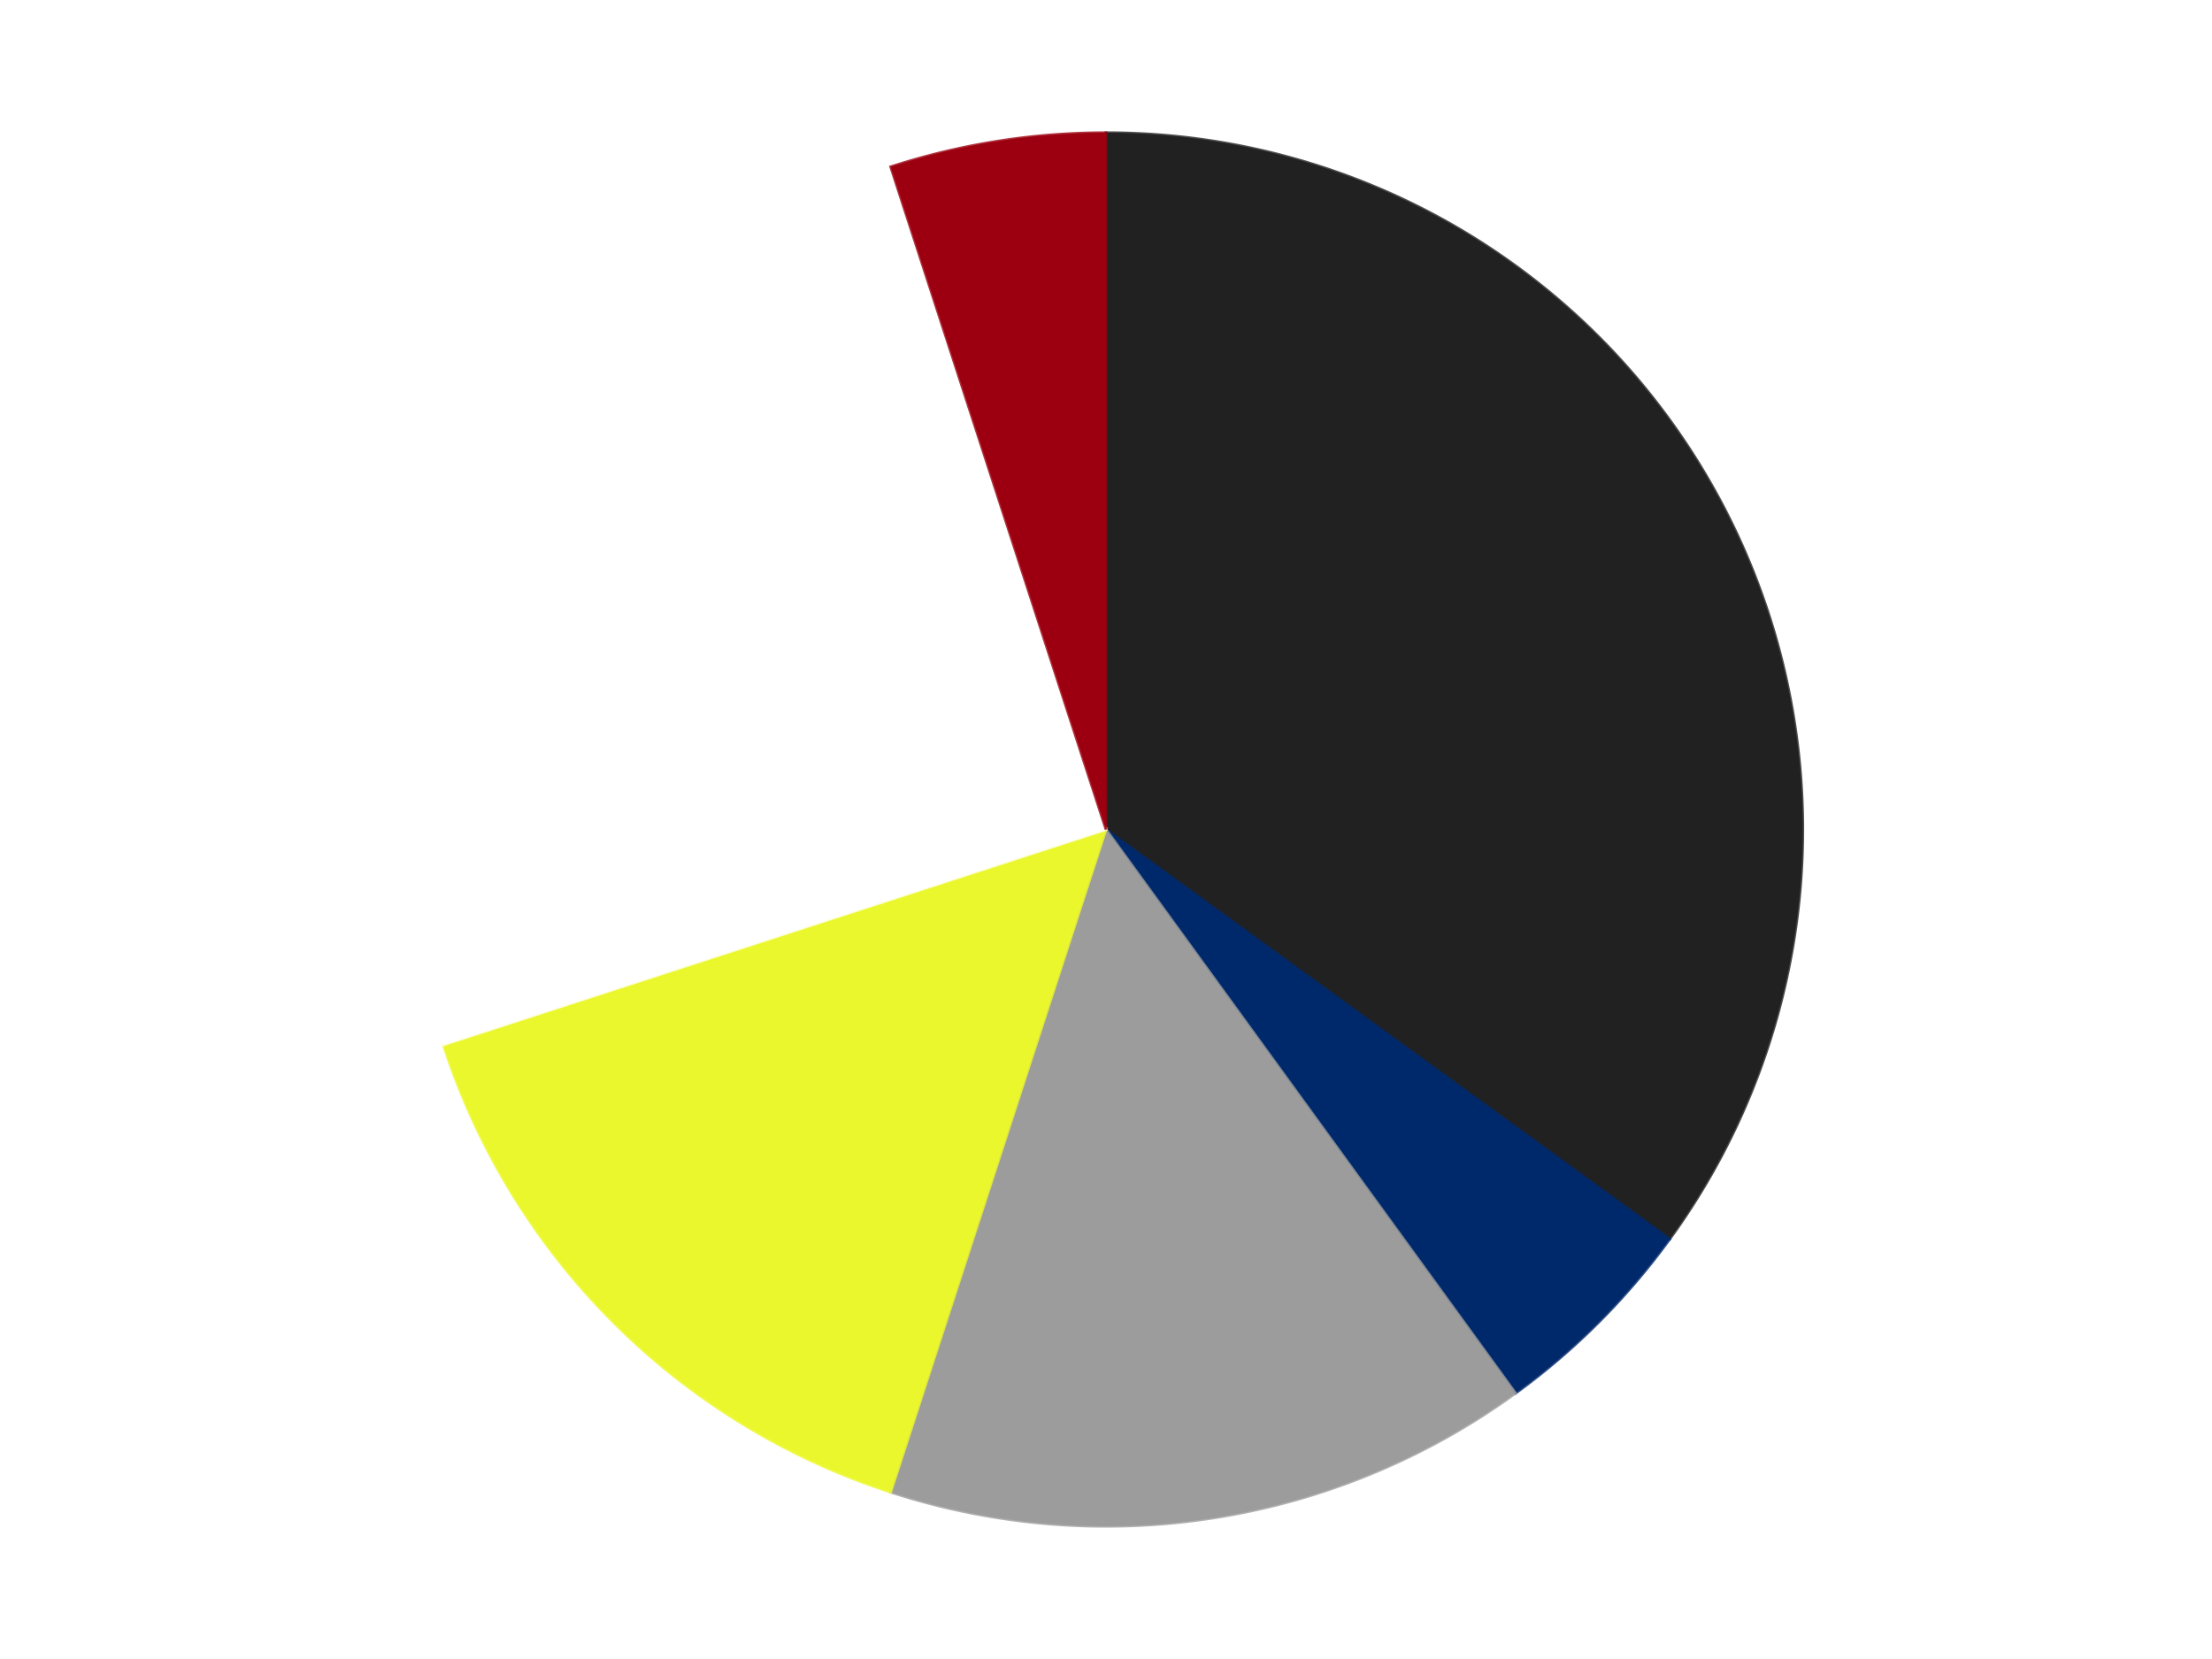
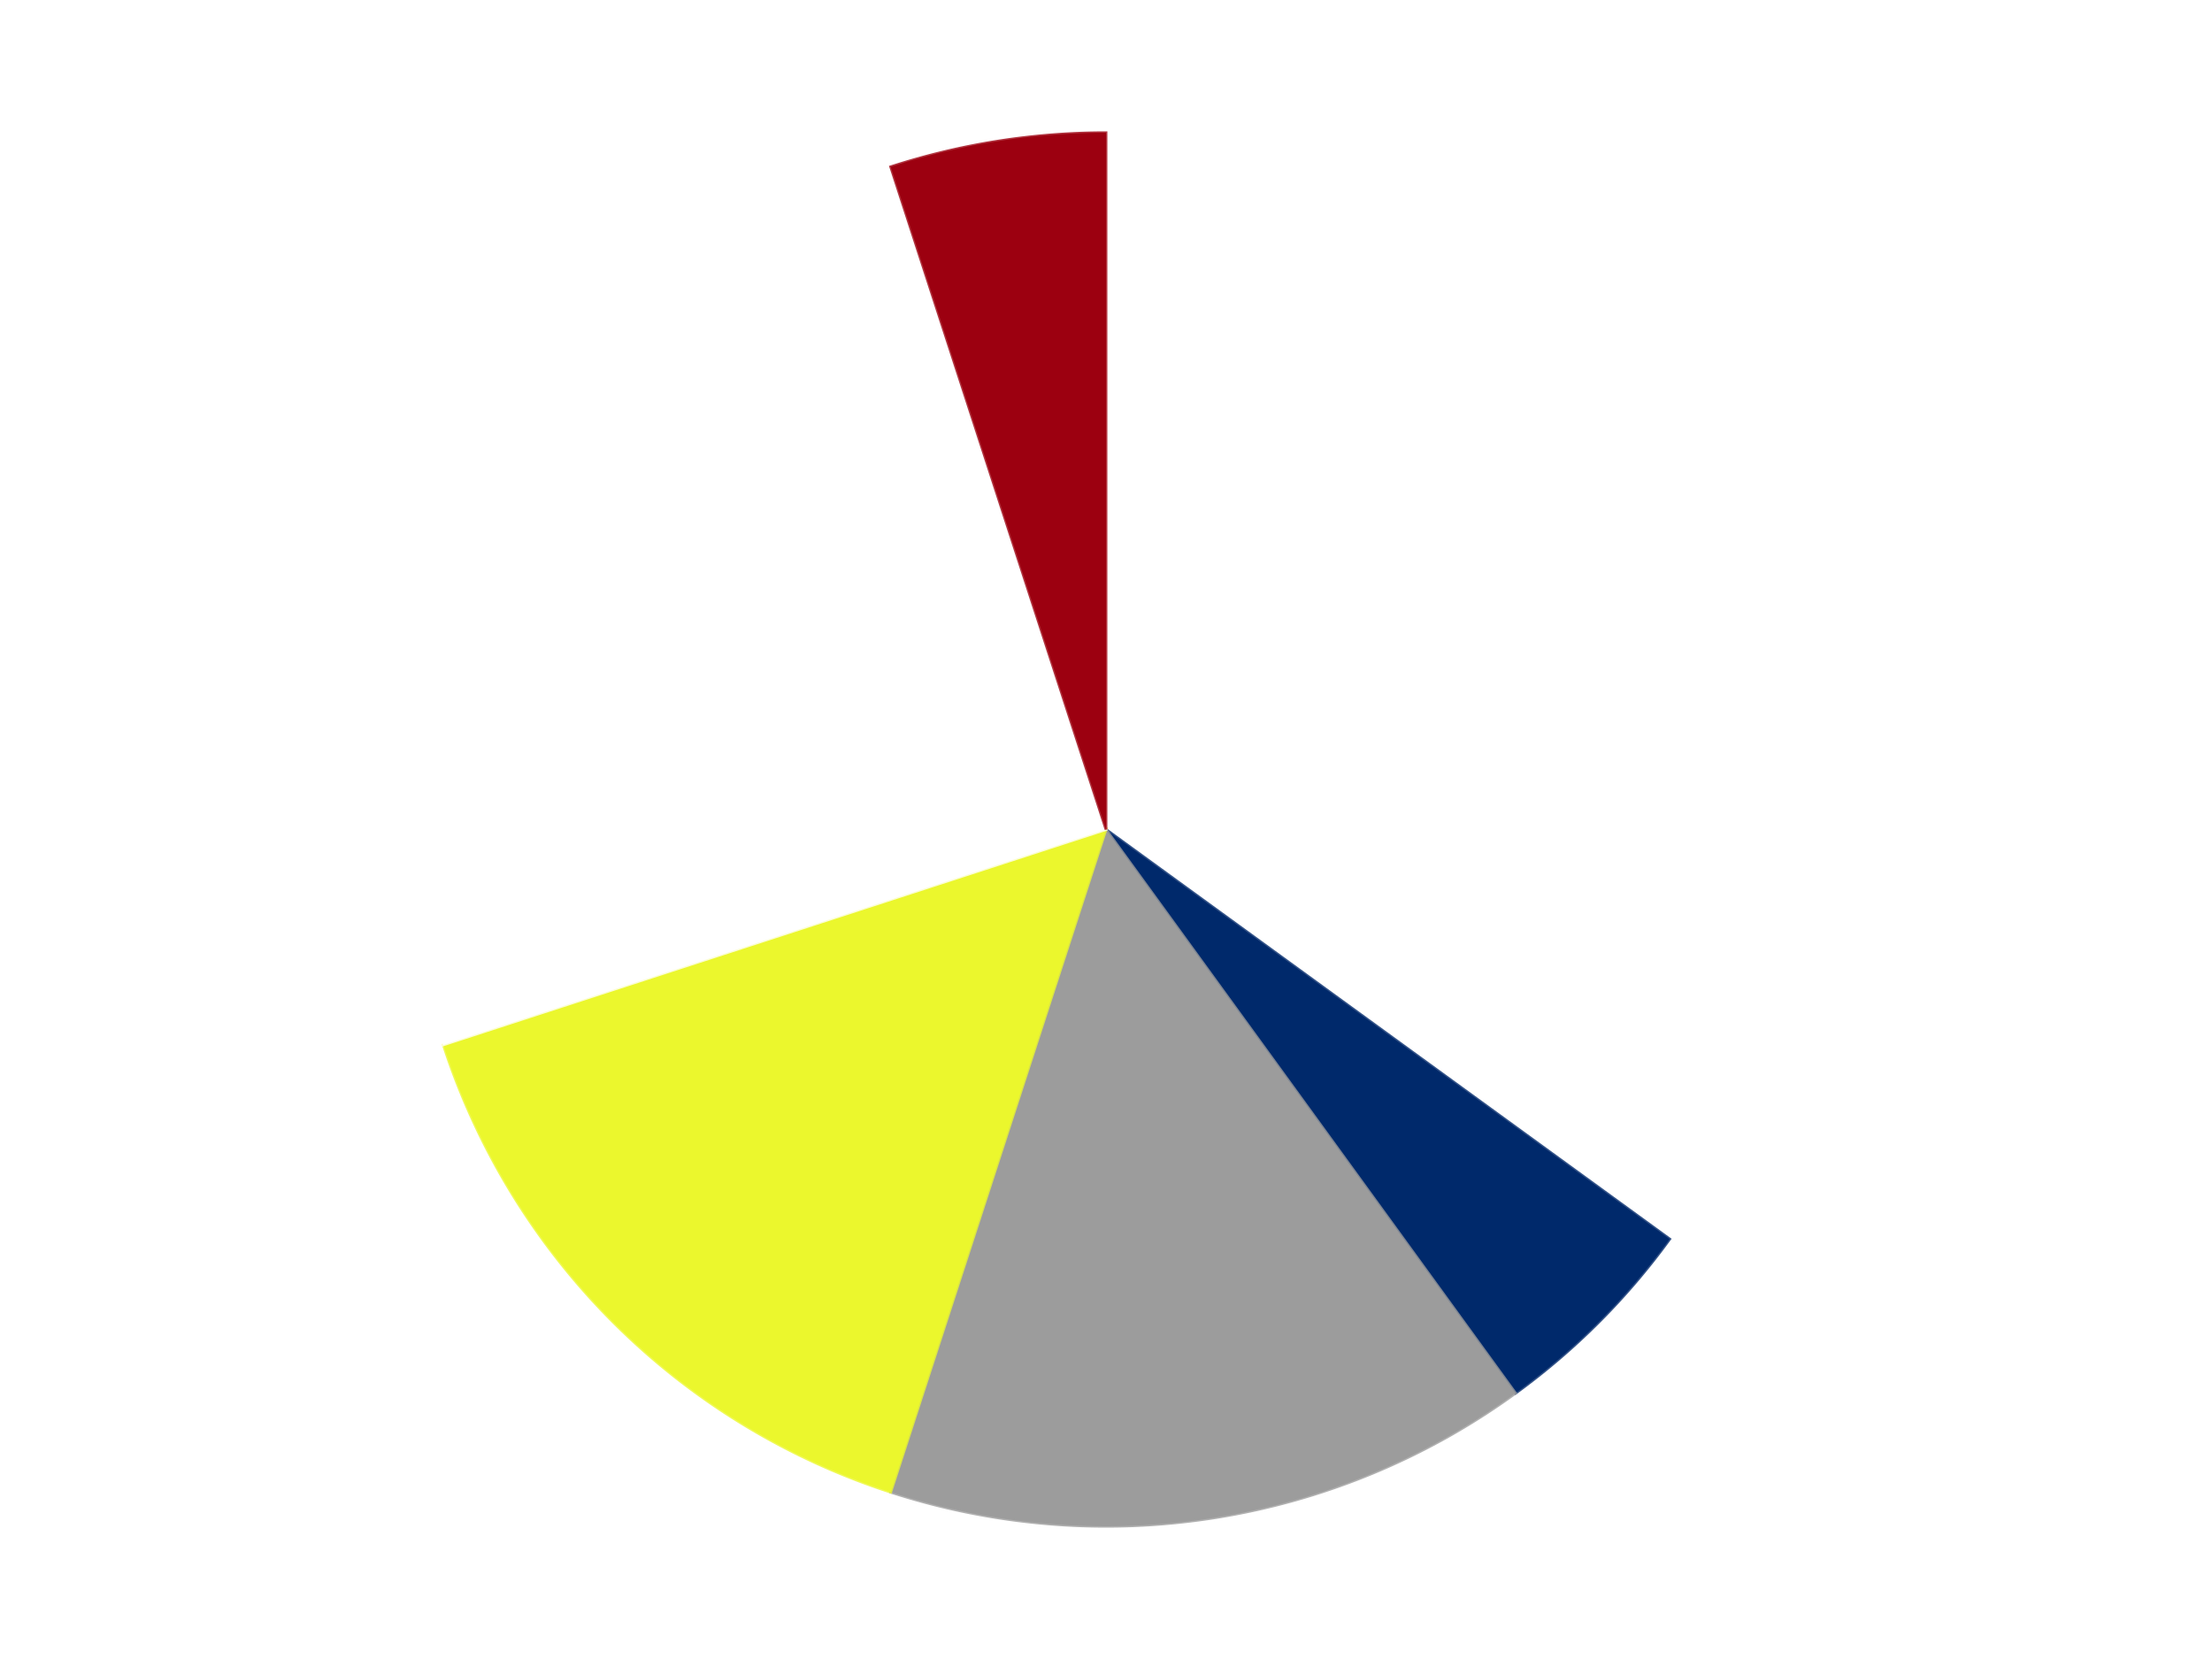
<svg xmlns="http://www.w3.org/2000/svg" xmlns:xlink="http://www.w3.org/1999/xlink" id="chart-44d7eec8-e67c-4d7f-9f16-4f9e46967b1f" class="pygal-chart" viewBox="0 0 800 600">
  <defs>
    <style type="text/css">#chart-44d7eec8-e67c-4d7f-9f16-4f9e46967b1f{-webkit-user-select:none;-webkit-font-smoothing:antialiased;font-family:Consolas,"Liberation Mono",Menlo,Courier,monospace}#chart-44d7eec8-e67c-4d7f-9f16-4f9e46967b1f .title{font-family:Consolas,"Liberation Mono",Menlo,Courier,monospace;font-size:16px}#chart-44d7eec8-e67c-4d7f-9f16-4f9e46967b1f .legends .legend text{font-family:Consolas,"Liberation Mono",Menlo,Courier,monospace;font-size:14px}#chart-44d7eec8-e67c-4d7f-9f16-4f9e46967b1f .axis text{font-family:Consolas,"Liberation Mono",Menlo,Courier,monospace;font-size:10px}#chart-44d7eec8-e67c-4d7f-9f16-4f9e46967b1f .axis text.major{font-family:Consolas,"Liberation Mono",Menlo,Courier,monospace;font-size:10px}#chart-44d7eec8-e67c-4d7f-9f16-4f9e46967b1f .text-overlay text.value{font-family:Consolas,"Liberation Mono",Menlo,Courier,monospace;font-size:16px}#chart-44d7eec8-e67c-4d7f-9f16-4f9e46967b1f .text-overlay text.label{font-family:Consolas,"Liberation Mono",Menlo,Courier,monospace;font-size:10px}#chart-44d7eec8-e67c-4d7f-9f16-4f9e46967b1f .tooltip{font-family:Consolas,"Liberation Mono",Menlo,Courier,monospace;font-size:14px}#chart-44d7eec8-e67c-4d7f-9f16-4f9e46967b1f text.no_data{font-family:Consolas,"Liberation Mono",Menlo,Courier,monospace;font-size:64px}
#chart-44d7eec8-e67c-4d7f-9f16-4f9e46967b1f{background-color:transparent}#chart-44d7eec8-e67c-4d7f-9f16-4f9e46967b1f path,#chart-44d7eec8-e67c-4d7f-9f16-4f9e46967b1f line,#chart-44d7eec8-e67c-4d7f-9f16-4f9e46967b1f rect,#chart-44d7eec8-e67c-4d7f-9f16-4f9e46967b1f circle{-webkit-transition:150ms;-moz-transition:150ms;transition:150ms}#chart-44d7eec8-e67c-4d7f-9f16-4f9e46967b1f .graph &gt; .background{fill:transparent}#chart-44d7eec8-e67c-4d7f-9f16-4f9e46967b1f .plot &gt; .background{fill:transparent}#chart-44d7eec8-e67c-4d7f-9f16-4f9e46967b1f .graph{fill:rgba(0,0,0,.87)}#chart-44d7eec8-e67c-4d7f-9f16-4f9e46967b1f text.no_data{fill:rgba(0,0,0,1)}#chart-44d7eec8-e67c-4d7f-9f16-4f9e46967b1f .title{fill:rgba(0,0,0,1)}#chart-44d7eec8-e67c-4d7f-9f16-4f9e46967b1f .legends .legend text{fill:rgba(0,0,0,.87)}#chart-44d7eec8-e67c-4d7f-9f16-4f9e46967b1f .legends .legend:hover text{fill:rgba(0,0,0,1)}#chart-44d7eec8-e67c-4d7f-9f16-4f9e46967b1f .axis .line{stroke:rgba(0,0,0,1)}#chart-44d7eec8-e67c-4d7f-9f16-4f9e46967b1f .axis .guide.line{stroke:rgba(0,0,0,.54)}#chart-44d7eec8-e67c-4d7f-9f16-4f9e46967b1f .axis .major.line{stroke:rgba(0,0,0,.87)}#chart-44d7eec8-e67c-4d7f-9f16-4f9e46967b1f .axis text.major{fill:rgba(0,0,0,1)}#chart-44d7eec8-e67c-4d7f-9f16-4f9e46967b1f .axis.y .guides:hover .guide.line,#chart-44d7eec8-e67c-4d7f-9f16-4f9e46967b1f .line-graph .axis.x .guides:hover .guide.line,#chart-44d7eec8-e67c-4d7f-9f16-4f9e46967b1f .stackedline-graph .axis.x .guides:hover .guide.line,#chart-44d7eec8-e67c-4d7f-9f16-4f9e46967b1f .xy-graph .axis.x .guides:hover .guide.line{stroke:rgba(0,0,0,1)}#chart-44d7eec8-e67c-4d7f-9f16-4f9e46967b1f .axis .guides:hover text{fill:rgba(0,0,0,1)}#chart-44d7eec8-e67c-4d7f-9f16-4f9e46967b1f .reactive{fill-opacity:1.0;stroke-opacity:.8;stroke-width:1}#chart-44d7eec8-e67c-4d7f-9f16-4f9e46967b1f .ci{stroke:rgba(0,0,0,.87)}#chart-44d7eec8-e67c-4d7f-9f16-4f9e46967b1f .reactive.active,#chart-44d7eec8-e67c-4d7f-9f16-4f9e46967b1f .active .reactive{fill-opacity:0.6;stroke-opacity:.9;stroke-width:4}#chart-44d7eec8-e67c-4d7f-9f16-4f9e46967b1f .ci .reactive.active{stroke-width:1.5}#chart-44d7eec8-e67c-4d7f-9f16-4f9e46967b1f .series text{fill:rgba(0,0,0,1)}#chart-44d7eec8-e67c-4d7f-9f16-4f9e46967b1f .tooltip rect{fill:transparent;stroke:rgba(0,0,0,1);-webkit-transition:opacity 150ms;-moz-transition:opacity 150ms;transition:opacity 150ms}#chart-44d7eec8-e67c-4d7f-9f16-4f9e46967b1f .tooltip .label{fill:rgba(0,0,0,.87)}#chart-44d7eec8-e67c-4d7f-9f16-4f9e46967b1f .tooltip .label{fill:rgba(0,0,0,.87)}#chart-44d7eec8-e67c-4d7f-9f16-4f9e46967b1f .tooltip .legend{font-size:.8em;fill:rgba(0,0,0,.54)}#chart-44d7eec8-e67c-4d7f-9f16-4f9e46967b1f .tooltip .x_label{font-size:.6em;fill:rgba(0,0,0,1)}#chart-44d7eec8-e67c-4d7f-9f16-4f9e46967b1f .tooltip .xlink{font-size:.5em;text-decoration:underline}#chart-44d7eec8-e67c-4d7f-9f16-4f9e46967b1f .tooltip .value{font-size:1.5em}#chart-44d7eec8-e67c-4d7f-9f16-4f9e46967b1f .bound{font-size:.5em}#chart-44d7eec8-e67c-4d7f-9f16-4f9e46967b1f .max-value{font-size:.75em;fill:rgba(0,0,0,.54)}#chart-44d7eec8-e67c-4d7f-9f16-4f9e46967b1f .map-element{fill:transparent;stroke:rgba(0,0,0,.54) !important}#chart-44d7eec8-e67c-4d7f-9f16-4f9e46967b1f .map-element .reactive{fill-opacity:inherit;stroke-opacity:inherit}#chart-44d7eec8-e67c-4d7f-9f16-4f9e46967b1f .color-0,#chart-44d7eec8-e67c-4d7f-9f16-4f9e46967b1f .color-0 a:visited{stroke:#F44336;fill:#F44336}#chart-44d7eec8-e67c-4d7f-9f16-4f9e46967b1f .color-1,#chart-44d7eec8-e67c-4d7f-9f16-4f9e46967b1f .color-1 a:visited{stroke:#3F51B5;fill:#3F51B5}#chart-44d7eec8-e67c-4d7f-9f16-4f9e46967b1f .color-2,#chart-44d7eec8-e67c-4d7f-9f16-4f9e46967b1f .color-2 a:visited{stroke:#009688;fill:#009688}#chart-44d7eec8-e67c-4d7f-9f16-4f9e46967b1f .color-3,#chart-44d7eec8-e67c-4d7f-9f16-4f9e46967b1f .color-3 a:visited{stroke:#FFC107;fill:#FFC107}#chart-44d7eec8-e67c-4d7f-9f16-4f9e46967b1f .color-4,#chart-44d7eec8-e67c-4d7f-9f16-4f9e46967b1f .color-4 a:visited{stroke:#FF5722;fill:#FF5722}#chart-44d7eec8-e67c-4d7f-9f16-4f9e46967b1f .color-5,#chart-44d7eec8-e67c-4d7f-9f16-4f9e46967b1f .color-5 a:visited{stroke:#9C27B0;fill:#9C27B0}#chart-44d7eec8-e67c-4d7f-9f16-4f9e46967b1f .text-overlay .color-0 text{fill:black}#chart-44d7eec8-e67c-4d7f-9f16-4f9e46967b1f .text-overlay .color-1 text{fill:black}#chart-44d7eec8-e67c-4d7f-9f16-4f9e46967b1f .text-overlay .color-2 text{fill:black}#chart-44d7eec8-e67c-4d7f-9f16-4f9e46967b1f .text-overlay .color-3 text{fill:black}#chart-44d7eec8-e67c-4d7f-9f16-4f9e46967b1f .text-overlay .color-4 text{fill:black}#chart-44d7eec8-e67c-4d7f-9f16-4f9e46967b1f .text-overlay .color-5 text{fill:black}
#chart-44d7eec8-e67c-4d7f-9f16-4f9e46967b1f text.no_data{text-anchor:middle}#chart-44d7eec8-e67c-4d7f-9f16-4f9e46967b1f .guide.line{fill:none}#chart-44d7eec8-e67c-4d7f-9f16-4f9e46967b1f .centered{text-anchor:middle}#chart-44d7eec8-e67c-4d7f-9f16-4f9e46967b1f .title{text-anchor:middle}#chart-44d7eec8-e67c-4d7f-9f16-4f9e46967b1f .legends .legend text{fill-opacity:1}#chart-44d7eec8-e67c-4d7f-9f16-4f9e46967b1f .axis.x text{text-anchor:middle}#chart-44d7eec8-e67c-4d7f-9f16-4f9e46967b1f .axis.x:not(.web) text[transform]{text-anchor:start}#chart-44d7eec8-e67c-4d7f-9f16-4f9e46967b1f .axis.x:not(.web) text[transform].backwards{text-anchor:end}#chart-44d7eec8-e67c-4d7f-9f16-4f9e46967b1f .axis.y text{text-anchor:end}#chart-44d7eec8-e67c-4d7f-9f16-4f9e46967b1f .axis.y text[transform].backwards{text-anchor:start}#chart-44d7eec8-e67c-4d7f-9f16-4f9e46967b1f .axis.y2 text{text-anchor:start}#chart-44d7eec8-e67c-4d7f-9f16-4f9e46967b1f .axis.y2 text[transform].backwards{text-anchor:end}#chart-44d7eec8-e67c-4d7f-9f16-4f9e46967b1f .axis .guide.line{stroke-dasharray:4,4;stroke:black}#chart-44d7eec8-e67c-4d7f-9f16-4f9e46967b1f .axis .major.guide.line{stroke-dasharray:6,6;stroke:black}#chart-44d7eec8-e67c-4d7f-9f16-4f9e46967b1f .horizontal .axis.y .guide.line,#chart-44d7eec8-e67c-4d7f-9f16-4f9e46967b1f .horizontal .axis.y2 .guide.line,#chart-44d7eec8-e67c-4d7f-9f16-4f9e46967b1f .vertical .axis.x .guide.line{opacity:0}#chart-44d7eec8-e67c-4d7f-9f16-4f9e46967b1f .horizontal .axis.always_show .guide.line,#chart-44d7eec8-e67c-4d7f-9f16-4f9e46967b1f .vertical .axis.always_show .guide.line{opacity:1 !important}#chart-44d7eec8-e67c-4d7f-9f16-4f9e46967b1f .axis.y .guides:hover .guide.line,#chart-44d7eec8-e67c-4d7f-9f16-4f9e46967b1f .axis.y2 .guides:hover .guide.line,#chart-44d7eec8-e67c-4d7f-9f16-4f9e46967b1f .axis.x .guides:hover .guide.line{opacity:1}#chart-44d7eec8-e67c-4d7f-9f16-4f9e46967b1f .axis .guides:hover text{opacity:1}#chart-44d7eec8-e67c-4d7f-9f16-4f9e46967b1f .nofill{fill:none}#chart-44d7eec8-e67c-4d7f-9f16-4f9e46967b1f .subtle-fill{fill-opacity:.2}#chart-44d7eec8-e67c-4d7f-9f16-4f9e46967b1f .dot{stroke-width:1px;fill-opacity:1;stroke-opacity:1}#chart-44d7eec8-e67c-4d7f-9f16-4f9e46967b1f .dot.active{stroke-width:5px}#chart-44d7eec8-e67c-4d7f-9f16-4f9e46967b1f .dot.negative{fill:transparent}#chart-44d7eec8-e67c-4d7f-9f16-4f9e46967b1f text,#chart-44d7eec8-e67c-4d7f-9f16-4f9e46967b1f tspan{stroke:none !important}#chart-44d7eec8-e67c-4d7f-9f16-4f9e46967b1f .series text.active{opacity:1}#chart-44d7eec8-e67c-4d7f-9f16-4f9e46967b1f .tooltip rect{fill-opacity:.95;stroke-width:.5}#chart-44d7eec8-e67c-4d7f-9f16-4f9e46967b1f .tooltip text{fill-opacity:1}#chart-44d7eec8-e67c-4d7f-9f16-4f9e46967b1f .showable{visibility:hidden}#chart-44d7eec8-e67c-4d7f-9f16-4f9e46967b1f .showable.shown{visibility:visible}#chart-44d7eec8-e67c-4d7f-9f16-4f9e46967b1f .gauge-background{fill:rgba(229,229,229,1);stroke:none}#chart-44d7eec8-e67c-4d7f-9f16-4f9e46967b1f .bg-lines{stroke:transparent;stroke-width:2px}</style>
    <script type="text/javascript">window.pygal = window.pygal || {};window.pygal.config = window.pygal.config || {};window.pygal.config['44d7eec8-e67c-4d7f-9f16-4f9e46967b1f'] = {"allow_interruptions": false, "box_mode": "extremes", "classes": ["pygal-chart"], "css": ["file://style.css", "file://graph.css"], "defs": [], "disable_xml_declaration": false, "dots_size": 2.5, "dynamic_print_values": false, "explicit_size": false, "fill": false, "force_uri_protocol": "https", "formatter": null, "half_pie": false, "height": 600, "include_x_axis": false, "inner_radius": 0, "interpolate": null, "interpolation_parameters": {}, "interpolation_precision": 250, "inverse_y_axis": false, "js": ["//kozea.github.io/pygal.js/2.0.x/pygal-tooltips.min.js"], "legend_at_bottom": false, "legend_at_bottom_columns": null, "legend_box_size": 12, "logarithmic": false, "margin": 20, "margin_bottom": null, "margin_left": null, "margin_right": null, "margin_top": null, "max_scale": 16, "min_scale": 4, "missing_value_fill_truncation": "x", "no_data_text": "No data", "no_prefix": false, "order_min": null, "pretty_print": false, "print_labels": false, "print_values": false, "print_values_position": "center", "print_zeroes": true, "range": null, "rounded_bars": null, "secondary_range": null, "show_dots": true, "show_legend": false, "show_minor_x_labels": true, "show_minor_y_labels": true, "show_only_major_dots": false, "show_x_guides": false, "show_x_labels": true, "show_y_guides": true, "show_y_labels": true, "spacing": 10, "stack_from_top": false, "strict": false, "stroke": true, "stroke_style": null, "style": {"background": "transparent", "ci_colors": [], "colors": ["#F44336", "#3F51B5", "#009688", "#FFC107", "#FF5722", "#9C27B0", "#03A9F4", "#8BC34A", "#FF9800", "#E91E63", "#2196F3", "#4CAF50", "#FFEB3B", "#673AB7", "#00BCD4", "#CDDC39", "#9E9E9E", "#607D8B"], "dot_opacity": "1", "font_family": "Consolas, \"Liberation Mono\", Menlo, Courier, monospace", "foreground": "rgba(0, 0, 0, .87)", "foreground_strong": "rgba(0, 0, 0, 1)", "foreground_subtle": "rgba(0, 0, 0, .54)", "guide_stroke_color": "black", "guide_stroke_dasharray": "4,4", "label_font_family": "Consolas, \"Liberation Mono\", Menlo, Courier, monospace", "label_font_size": 10, "legend_font_family": "Consolas, \"Liberation Mono\", Menlo, Courier, monospace", "legend_font_size": 14, "major_guide_stroke_color": "black", "major_guide_stroke_dasharray": "6,6", "major_label_font_family": "Consolas, \"Liberation Mono\", Menlo, Courier, monospace", "major_label_font_size": 10, "no_data_font_family": "Consolas, \"Liberation Mono\", Menlo, Courier, monospace", "no_data_font_size": 64, "opacity": "1.0", "opacity_hover": "0.6", "plot_background": "transparent", "stroke_opacity": ".8", "stroke_opacity_hover": ".9", "stroke_width": "1", "stroke_width_hover": "4", "title_font_family": "Consolas, \"Liberation Mono\", Menlo, Courier, monospace", "title_font_size": 16, "tooltip_font_family": "Consolas, \"Liberation Mono\", Menlo, Courier, monospace", "tooltip_font_size": 14, "transition": "150ms", "value_background": "rgba(229, 229, 229, 1)", "value_colors": [], "value_font_family": "Consolas, \"Liberation Mono\", Menlo, Courier, monospace", "value_font_size": 16, "value_label_font_family": "Consolas, \"Liberation Mono\", Menlo, Courier, monospace", "value_label_font_size": 10}, "title": null, "tooltip_border_radius": 0, "tooltip_fancy_mode": true, "truncate_label": null, "truncate_legend": null, "width": 800, "x_label_rotation": 0, "x_labels": null, "x_labels_major": null, "x_labels_major_count": null, "x_labels_major_every": null, "x_title": null, "xrange": null, "y_label_rotation": 0, "y_labels": null, "y_labels_major": null, "y_labels_major_count": null, "y_labels_major_every": null, "y_title": null, "zero": 0, "legends": ["Black", "Trans-Dark Blue", "Light Gray", "Trans-Yellow", "White", "Trans-Red"]}</script>
    <script type="text/javascript" xlink:href="https://kozea.github.io/pygal.js/2.0.x/pygal-tooltips.min.js" />
  </defs>
  <title>Pygal</title>
  <g class="graph pie-graph vertical">
    <rect x="0" y="0" width="800" height="600" class="background" />
    <g transform="translate(20, 20)" class="plot">
      <rect x="0" y="0" width="760" height="560" class="background" />
      <g class="series serie-0 color-0">
        <g class="slices">
          <g class="slice" style="fill: #212121; stroke: #212121">
-             <path d="M380 28 A252 252 0 0 1 583.872 428.122 L380 280 A0 0 0 0 0 380 280 z" class="slice reactive tooltip-trigger" />
            <desc class="value">7</desc>
            <desc class="x centered">492.2668220477343</desc>
            <desc class="y centered">222.7971970328171</desc>
          </g>
        </g>
      </g>
      <g class="series serie-1 color-1">
        <g class="slices">
          <g class="slice" style="fill: #00296B; stroke: #00296B">
            <path d="M583.872 428.122 A252 252 0 0 1 528.122 483.872 L380 280 A0 0 0 0 0 380 280 z" class="slice reactive tooltip-trigger" />
            <desc class="value">1</desc>
            <desc class="x centered">469.095454429505</desc>
            <desc class="y centered">369.09545442950497</desc>
          </g>
        </g>
      </g>
      <g class="series serie-2 color-2">
        <g class="slices">
          <g class="slice" style="fill: #9C9C9C; stroke: #9C9C9C">
            <path d="M528.122 483.872 A252 252 0 0 1 302.128 519.666 L380 280 A0 0 0 0 0 380 280 z" class="slice reactive tooltip-trigger" />
            <desc class="value">3</desc>
            <desc class="x centered">399.7107425950691</desc>
            <desc class="y centered">404.4487309149873</desc>
          </g>
        </g>
      </g>
      <g class="series serie-3 color-3">
        <g class="slices">
          <g class="slice" style="fill: #EBF72D; stroke: #EBF72D">
            <path d="M302.128 519.666 A252 252 0 0 1 140.334 357.872 L380 280 A0 0 0 0 0 380 280 z" class="slice reactive tooltip-trigger" />
            <desc class="value">3</desc>
            <desc class="x centered">290.90454557049503</desc>
            <desc class="y centered">369.095454429505</desc>
          </g>
        </g>
      </g>
      <g class="series serie-4 color-4">
        <g class="slices">
          <g class="slice" style="fill: #FFFFFF; stroke: #FFFFFF">
            <path d="M140.334 357.872 A252 252 0 0 1 302.128 40.334 L380 280 A0 0 0 0 0 380 280 z" class="slice reactive tooltip-trigger" />
            <desc class="value">5</desc>
            <desc class="x centered">267.73317795226563</desc>
            <desc class="y centered">222.7971970328171</desc>
          </g>
        </g>
      </g>
      <g class="series serie-5 color-5">
        <g class="slices">
          <g class="slice" style="fill: #9C0010; stroke: #9C0010">
            <path d="M302.128 40.334 A252 252 0 0 1 380 28 L380 280 A0 0 0 0 0 380 280 z" class="slice reactive tooltip-trigger" />
            <desc class="value">1</desc>
            <desc class="x centered">360.2892574049309</desc>
            <desc class="y centered">155.55126908501265</desc>
          </g>
        </g>
      </g>
    </g>
    <g class="titles" />
    <g transform="translate(20, 20)" class="plot overlay">
      <g class="series serie-0 color-0" />
      <g class="series serie-1 color-1" />
      <g class="series serie-2 color-2" />
      <g class="series serie-3 color-3" />
      <g class="series serie-4 color-4" />
      <g class="series serie-5 color-5" />
    </g>
    <g transform="translate(20, 20)" class="plot text-overlay">
      <g class="series serie-0 color-0" />
      <g class="series serie-1 color-1" />
      <g class="series serie-2 color-2" />
      <g class="series serie-3 color-3" />
      <g class="series serie-4 color-4" />
      <g class="series serie-5 color-5" />
    </g>
    <g transform="translate(20, 20)" class="plot tooltip-overlay">
      <g transform="translate(0 0)" style="opacity: 0" class="tooltip">
        <rect rx="0" ry="0" width="0" height="0" class="tooltip-box" />
        <g class="text" />
      </g>
    </g>
  </g>
</svg>